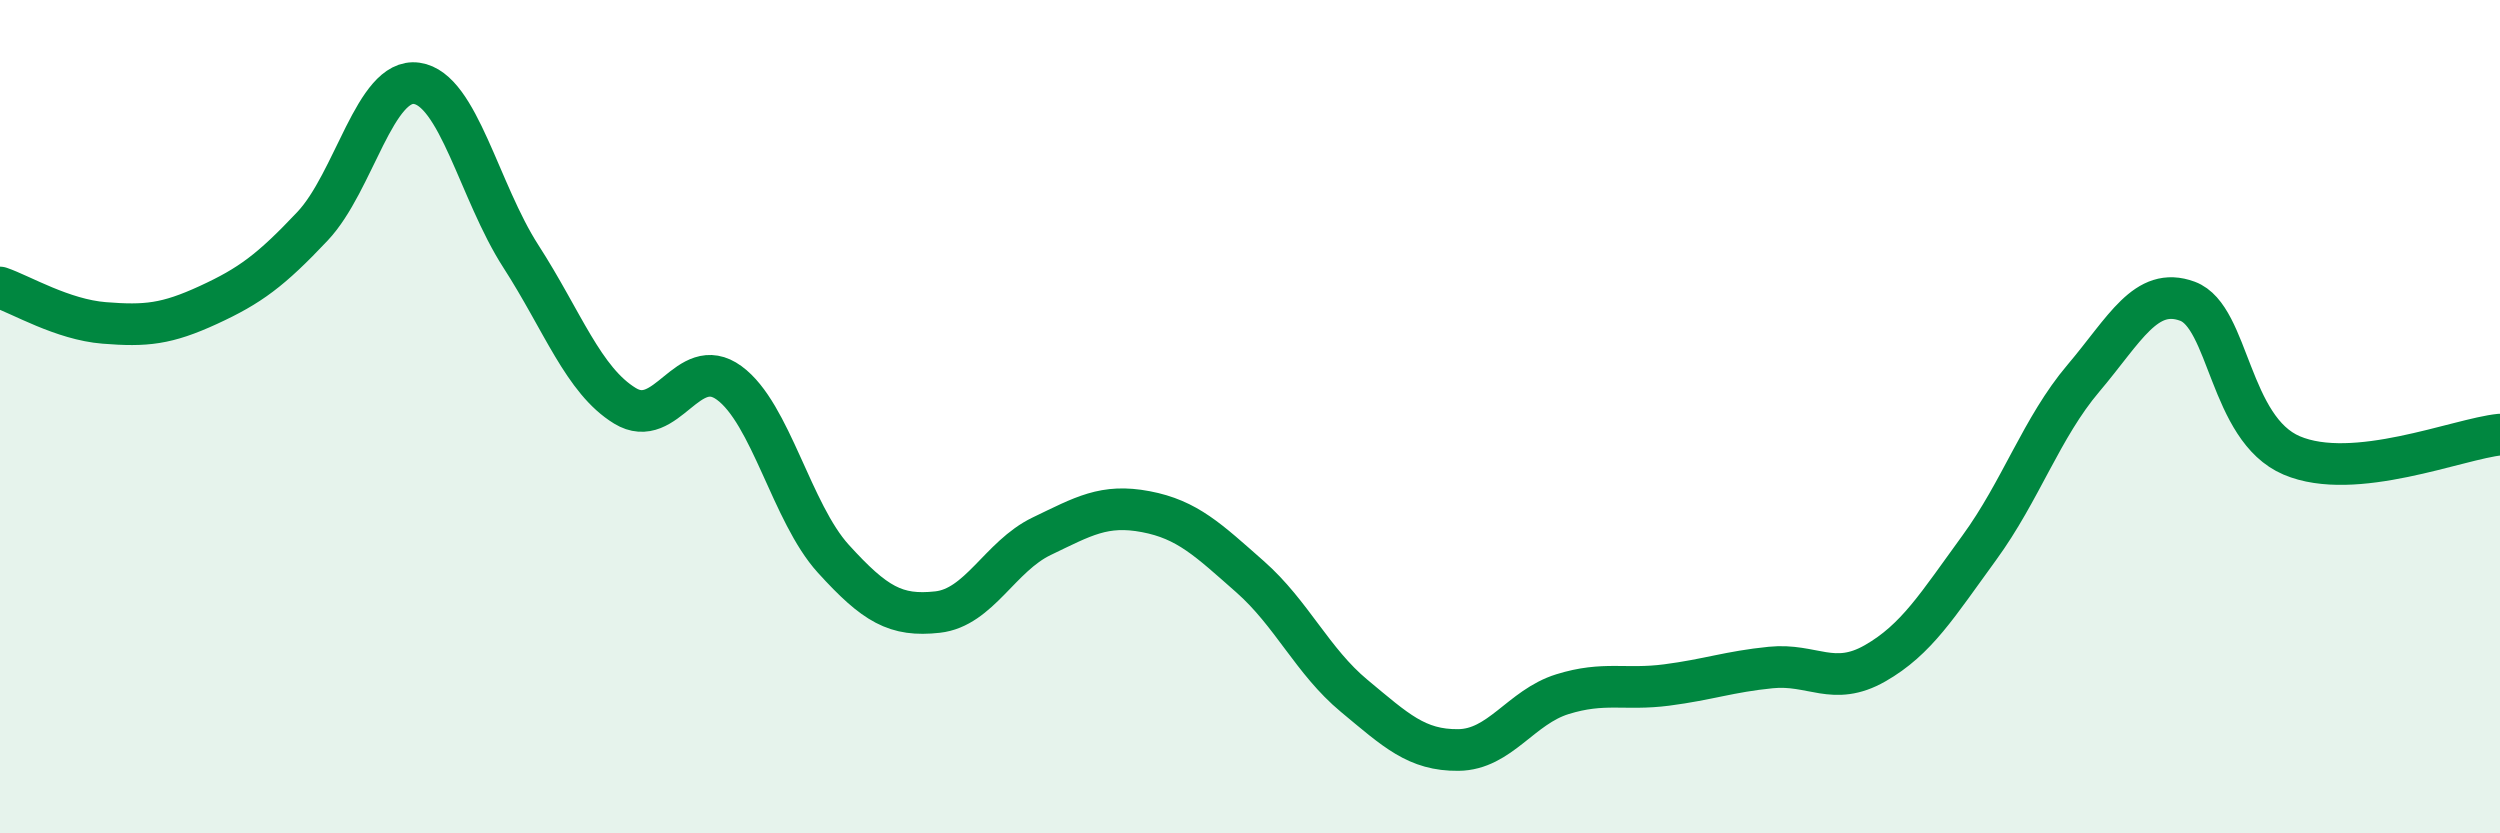
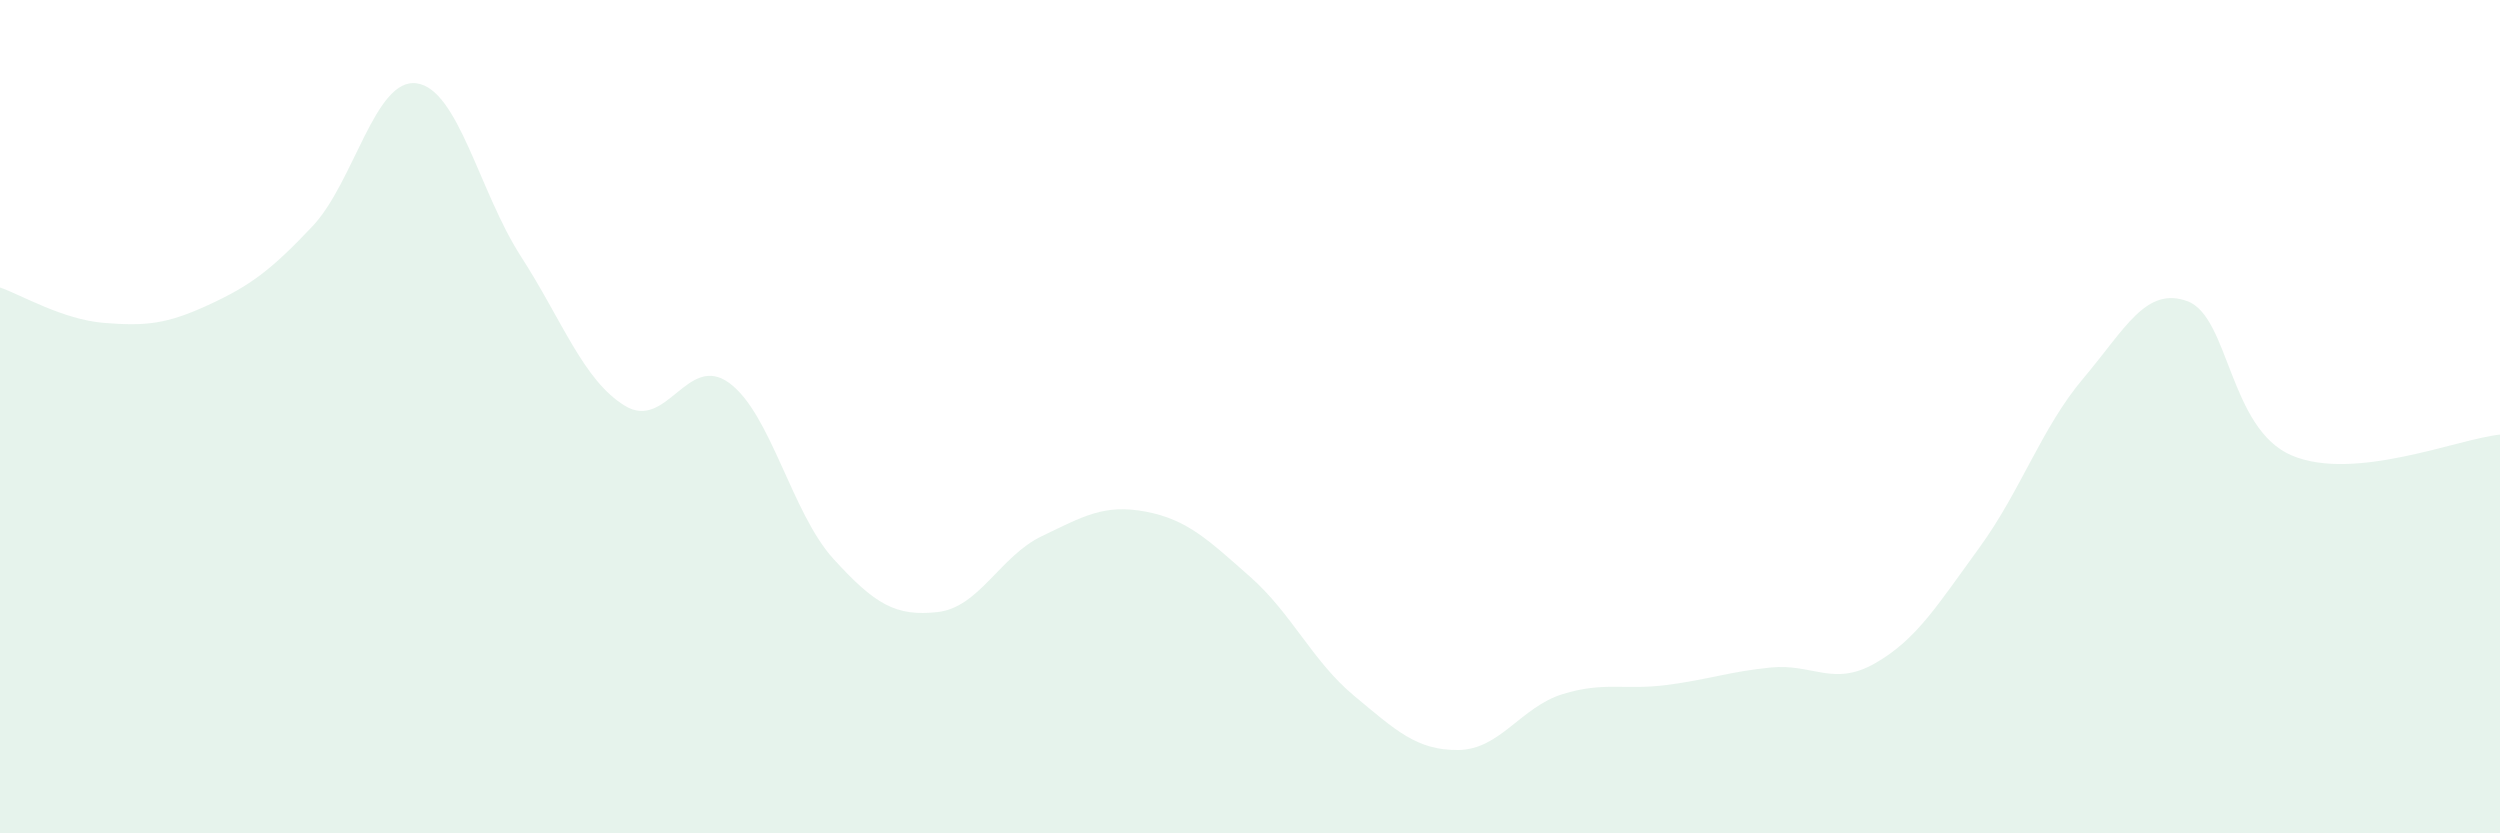
<svg xmlns="http://www.w3.org/2000/svg" width="60" height="20" viewBox="0 0 60 20">
  <path d="M 0,6.9 C 0.5,7.07 1.5,7.67 2.5,7.75 C 3.5,7.83 4,7.78 5,7.32 C 6,6.86 6.5,6.49 7.5,5.43 C 8.5,4.37 9,1.86 10,2 C 11,2.14 11.5,4.6 12.5,6.15 C 13.5,7.7 14,9.13 15,9.74 C 16,10.35 16.5,8.46 17.5,9.19 C 18.5,9.92 19,12.31 20,13.41 C 21,14.51 21.5,14.8 22.5,14.69 C 23.5,14.58 24,13.35 25,12.87 C 26,12.39 26.5,12.09 27.5,12.28 C 28.5,12.47 29,12.96 30,13.84 C 31,14.72 31.5,15.87 32.5,16.7 C 33.5,17.53 34,18.01 35,18 C 36,17.99 36.5,16.97 37.5,16.66 C 38.5,16.35 39,16.57 40,16.44 C 41,16.31 41.5,16.12 42.5,16.02 C 43.5,15.92 44,16.49 45,15.92 C 46,15.35 46.5,14.52 47.5,13.15 C 48.5,11.78 49,10.26 50,9.08 C 51,7.9 51.5,6.86 52.5,7.23 C 53.5,7.6 53.5,10.29 55,10.93 C 56.5,11.57 59,10.53 60,10.43L60 20L0 20Z" fill="#008740" opacity="0.1" stroke-linecap="round" stroke-linejoin="round" />
-   <path d="M 0,6.9 C 0.5,7.07 1.5,7.67 2.5,7.75 C 3.5,7.83 4,7.78 5,7.32 C 6,6.86 6.5,6.49 7.5,5.43 C 8.5,4.37 9,1.86 10,2 C 11,2.14 11.5,4.6 12.5,6.15 C 13.5,7.7 14,9.13 15,9.74 C 16,10.35 16.5,8.46 17.5,9.19 C 18.5,9.92 19,12.31 20,13.41 C 21,14.51 21.5,14.8 22.5,14.69 C 23.5,14.58 24,13.35 25,12.87 C 26,12.39 26.5,12.09 27.5,12.28 C 28.5,12.47 29,12.96 30,13.84 C 31,14.72 31.5,15.87 32.5,16.7 C 33.5,17.53 34,18.01 35,18 C 36,17.99 36.5,16.97 37.5,16.66 C 38.5,16.35 39,16.57 40,16.44 C 41,16.31 41.5,16.12 42.5,16.02 C 43.5,15.92 44,16.49 45,15.92 C 46,15.35 46.5,14.52 47.5,13.15 C 48.5,11.78 49,10.26 50,9.08 C 51,7.9 51.5,6.86 52.5,7.23 C 53.5,7.6 53.5,10.29 55,10.93 C 56.5,11.57 59,10.53 60,10.43" stroke="#008740" stroke-width="1" fill="none" stroke-linecap="round" stroke-linejoin="round" />
</svg>